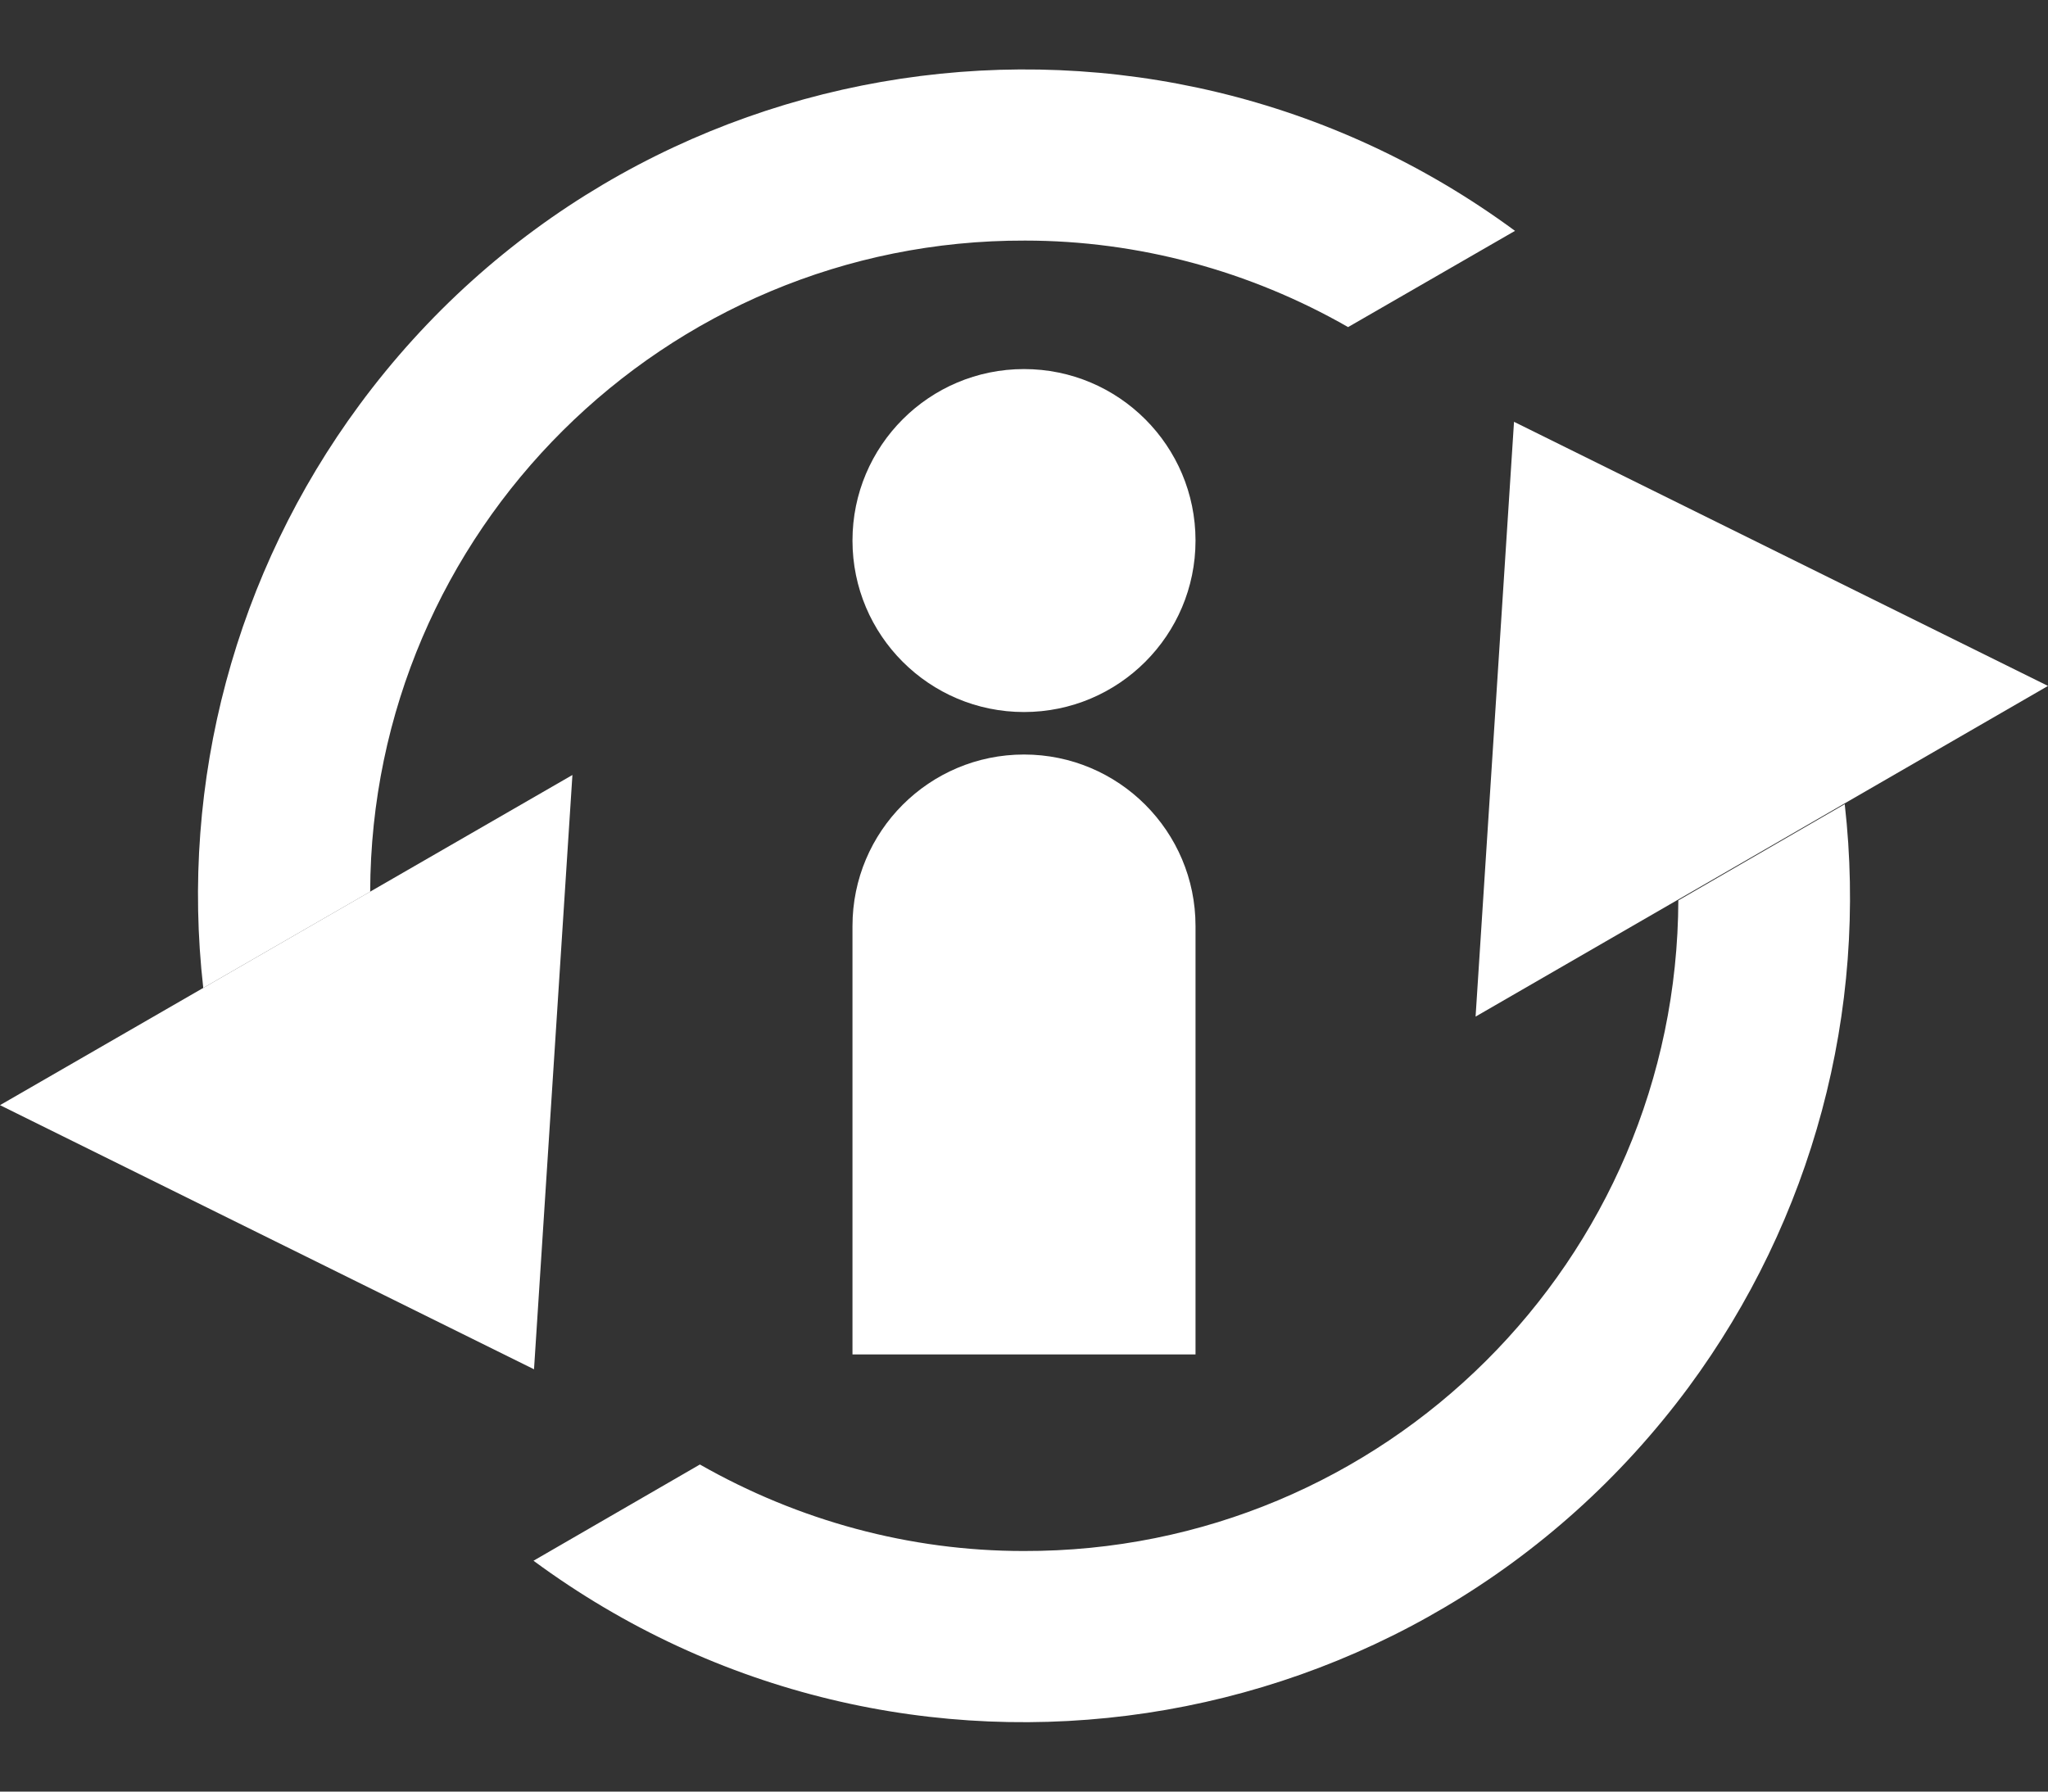
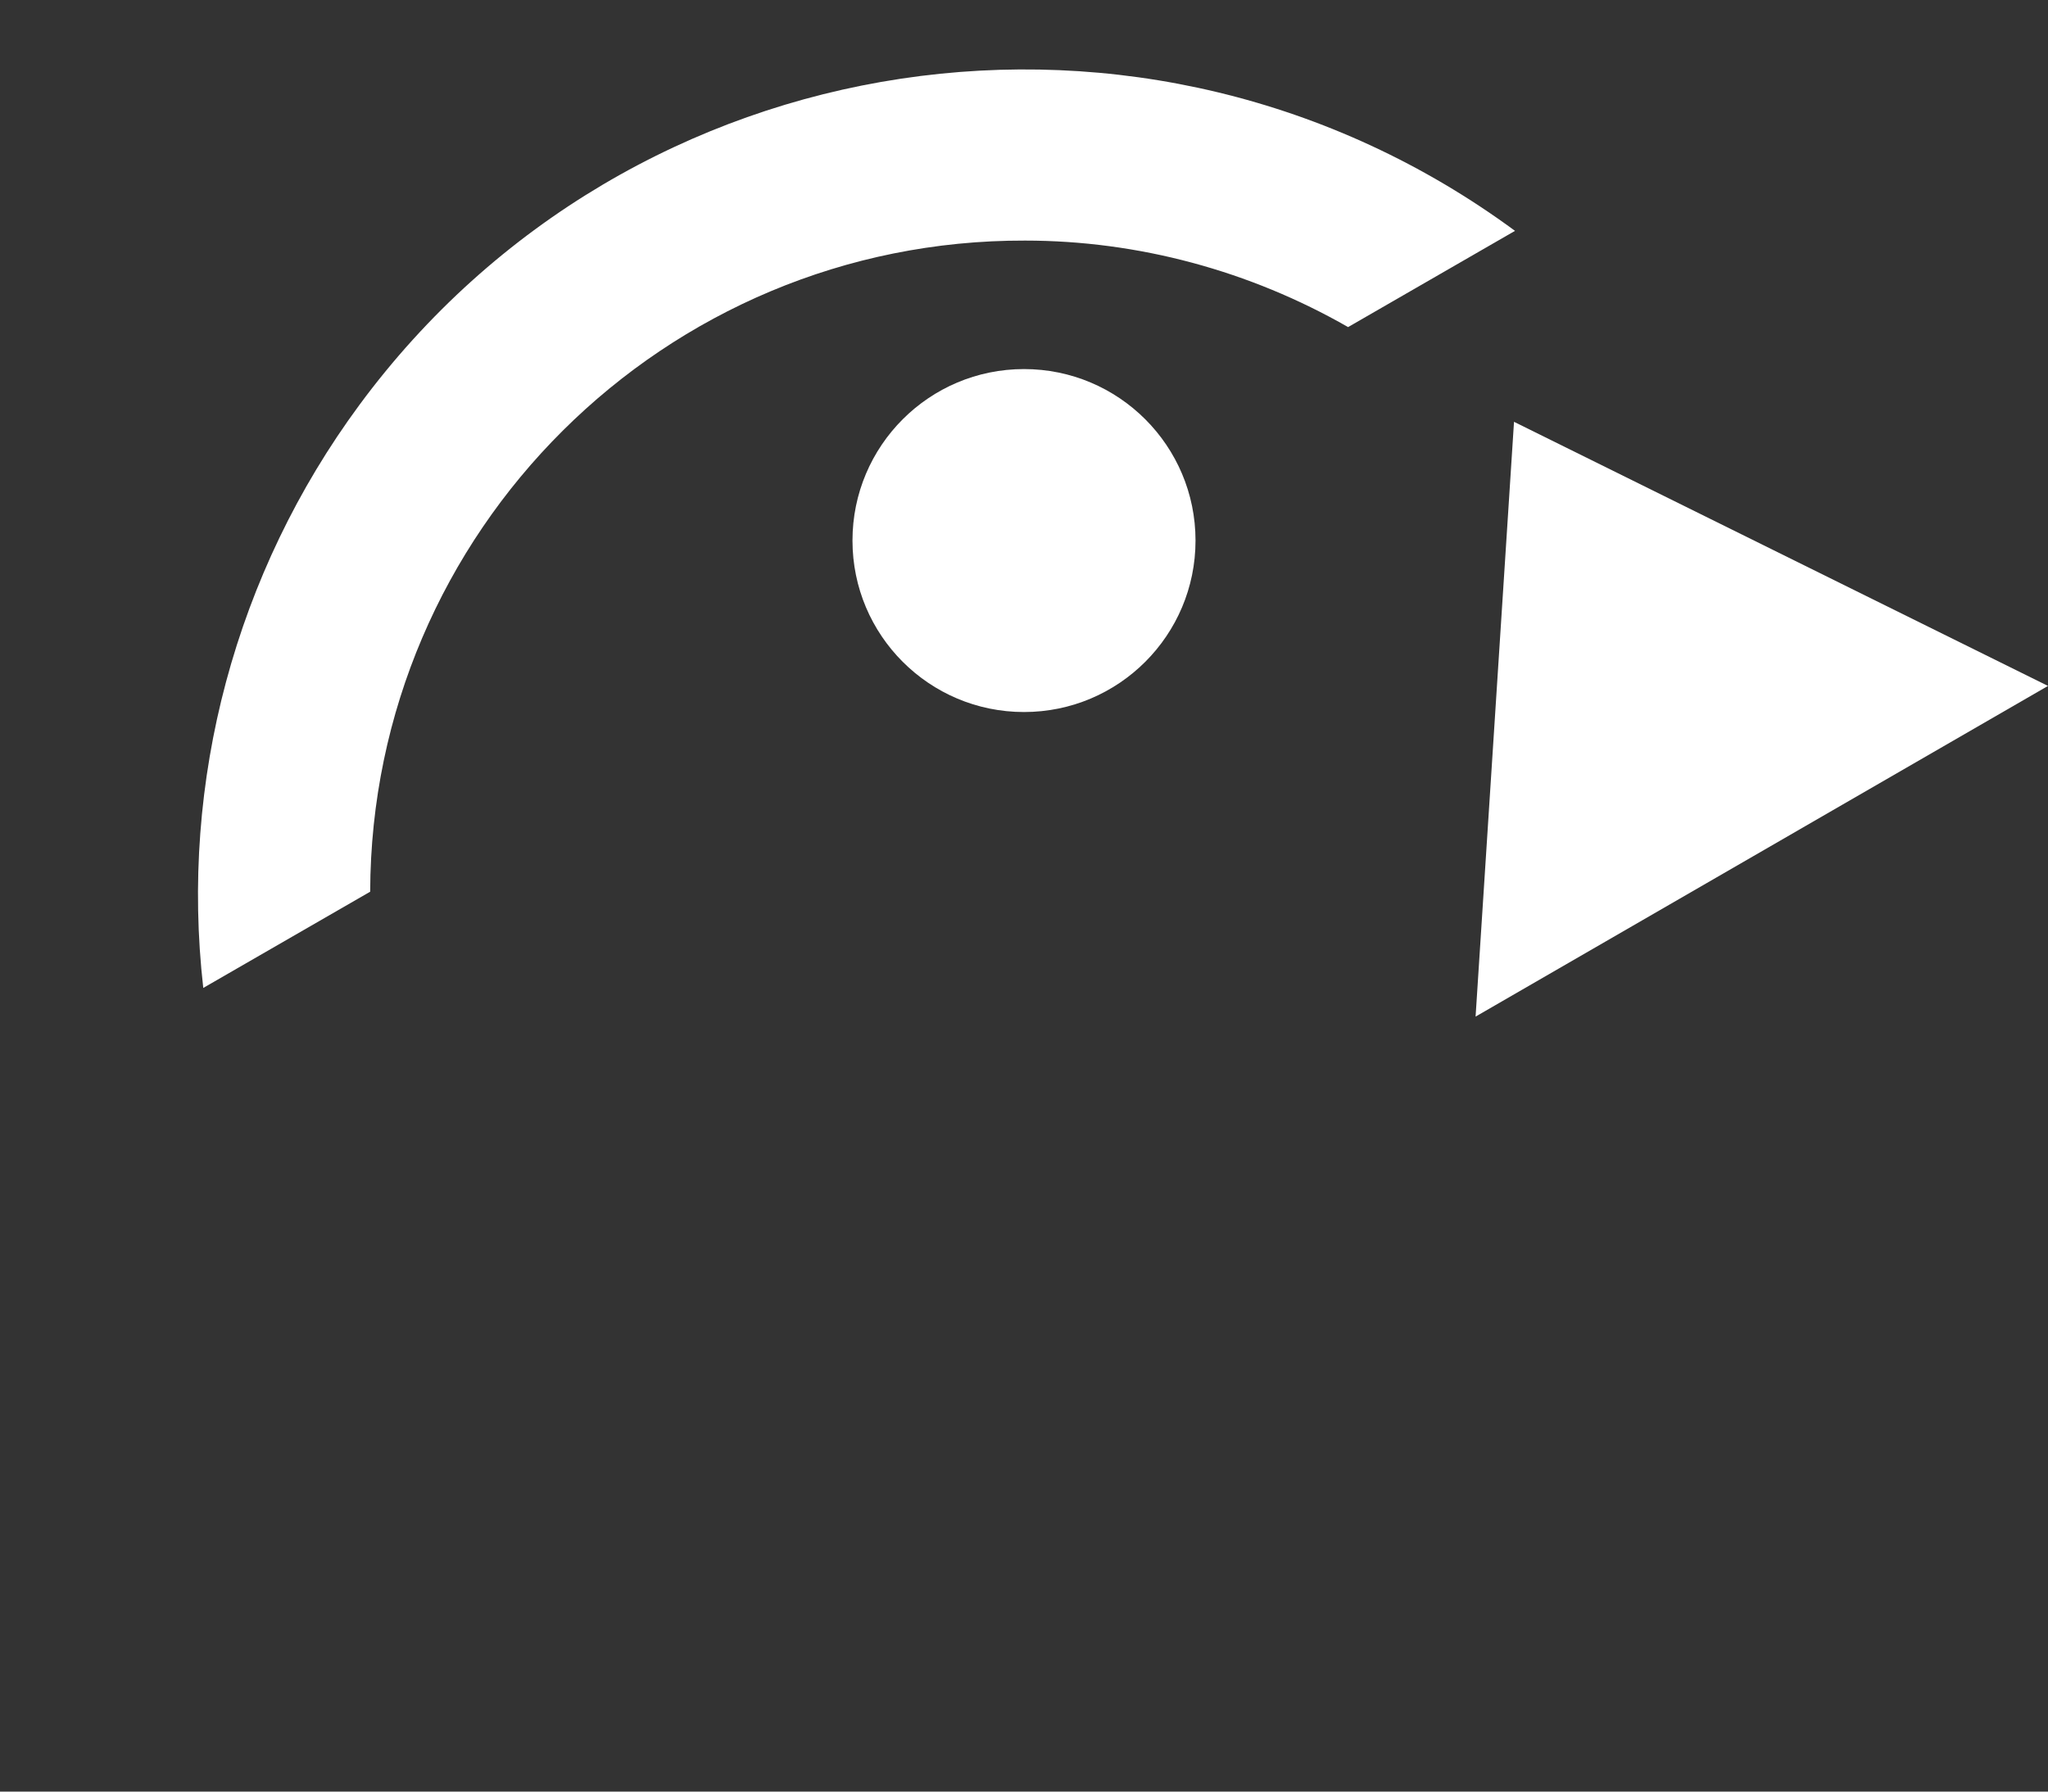
<svg xmlns="http://www.w3.org/2000/svg" version="1.1" viewBox="0 0 400 350">
  <rect x="0" y="0" width="400" height="350" fill="#333333" stroke="none" />
  <defs>
    <style>
      .cls-1 {
        fill: #fff;
      }
    </style>
  </defs>
  <g>
    <g id="_レイヤー_1" data-name="レイヤー_1">
      <g id="_グループ_961" data-name="グループ_961">
-         <path id="_パス_206" data-name="パス_206" class="cls-1" d="M111.8,151.4L0,215.9l104.3,51.6,7.5-116.1Z" />
        <g id="_グループ_960" data-name="グループ_960">
          <path id="_パス_207" data-name="パス_207" class="cls-1" d="M295.7,82.5l-7.5,116.1,111.8-64.6-104.3-51.6Z" />
-           <path id="_パス_208" data-name="パス_208" class="cls-1" d="M327.8,175.8c-.2,70.4-57.4,127.4-127.9,127.2-22.2,0-43.9-5.9-63.2-16.9l-32.5,18.8c71.7,52.9,172.6,37.7,225.6-33.9,24.2-32.8,35.1-73.4,30.5-113.9l-32.5,18.8Z" />
        </g>
        <path id="_パス_209" data-name="パス_209" class="cls-1" d="M72.3,174.2c.2-70.4,57.5-127.4,127.9-127.2,22.1,0,43.9,5.9,63.1,16.9l32.6-18.8C224.1-7.8,123.1,7.4,70.2,79.1c-24.2,32.8-35.1,73.5-30.5,113.9l32.6-18.8Z" />
-         <path id="_パス_210" data-name="パス_210" class="cls-1" d="M200,147.4c-18.5,0-33.5,15-33.5,33.5v83.7h67v-83.7c0-18.5-15-33.5-33.5-33.5Z" />
        <circle id="_楕円形_29" data-name="楕円形_29" class="cls-1" cx="200" cy="105.6" r="33.5" />
      </g>
    </g>
  </g>
</svg>